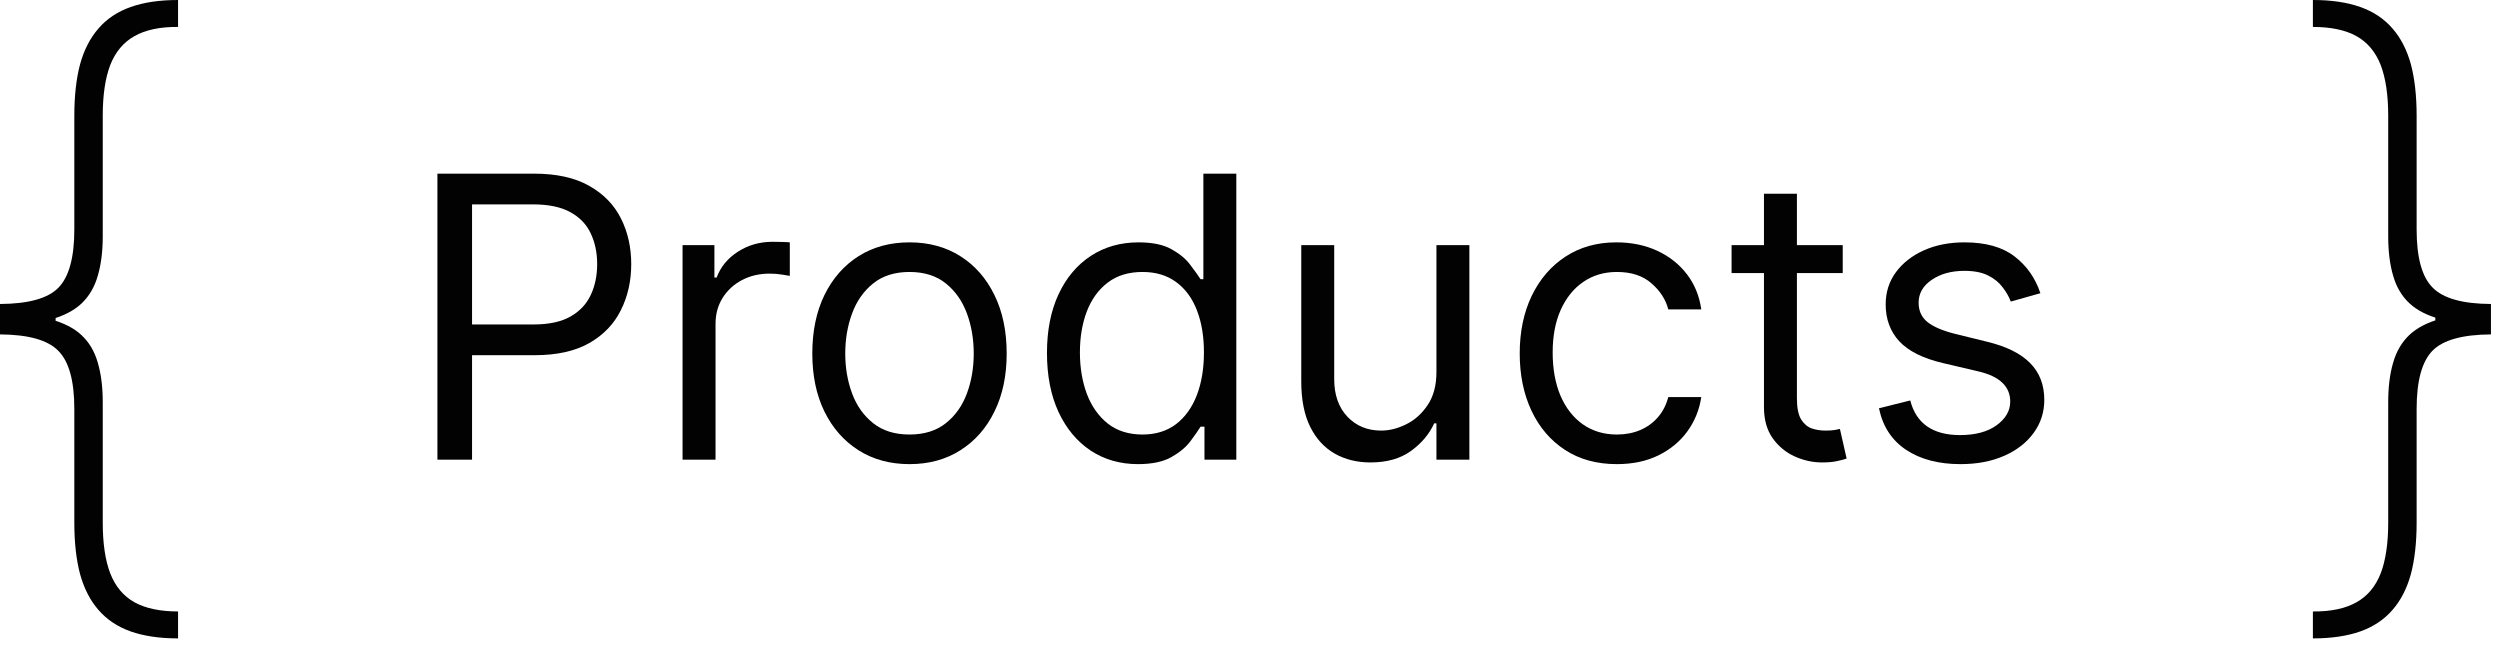
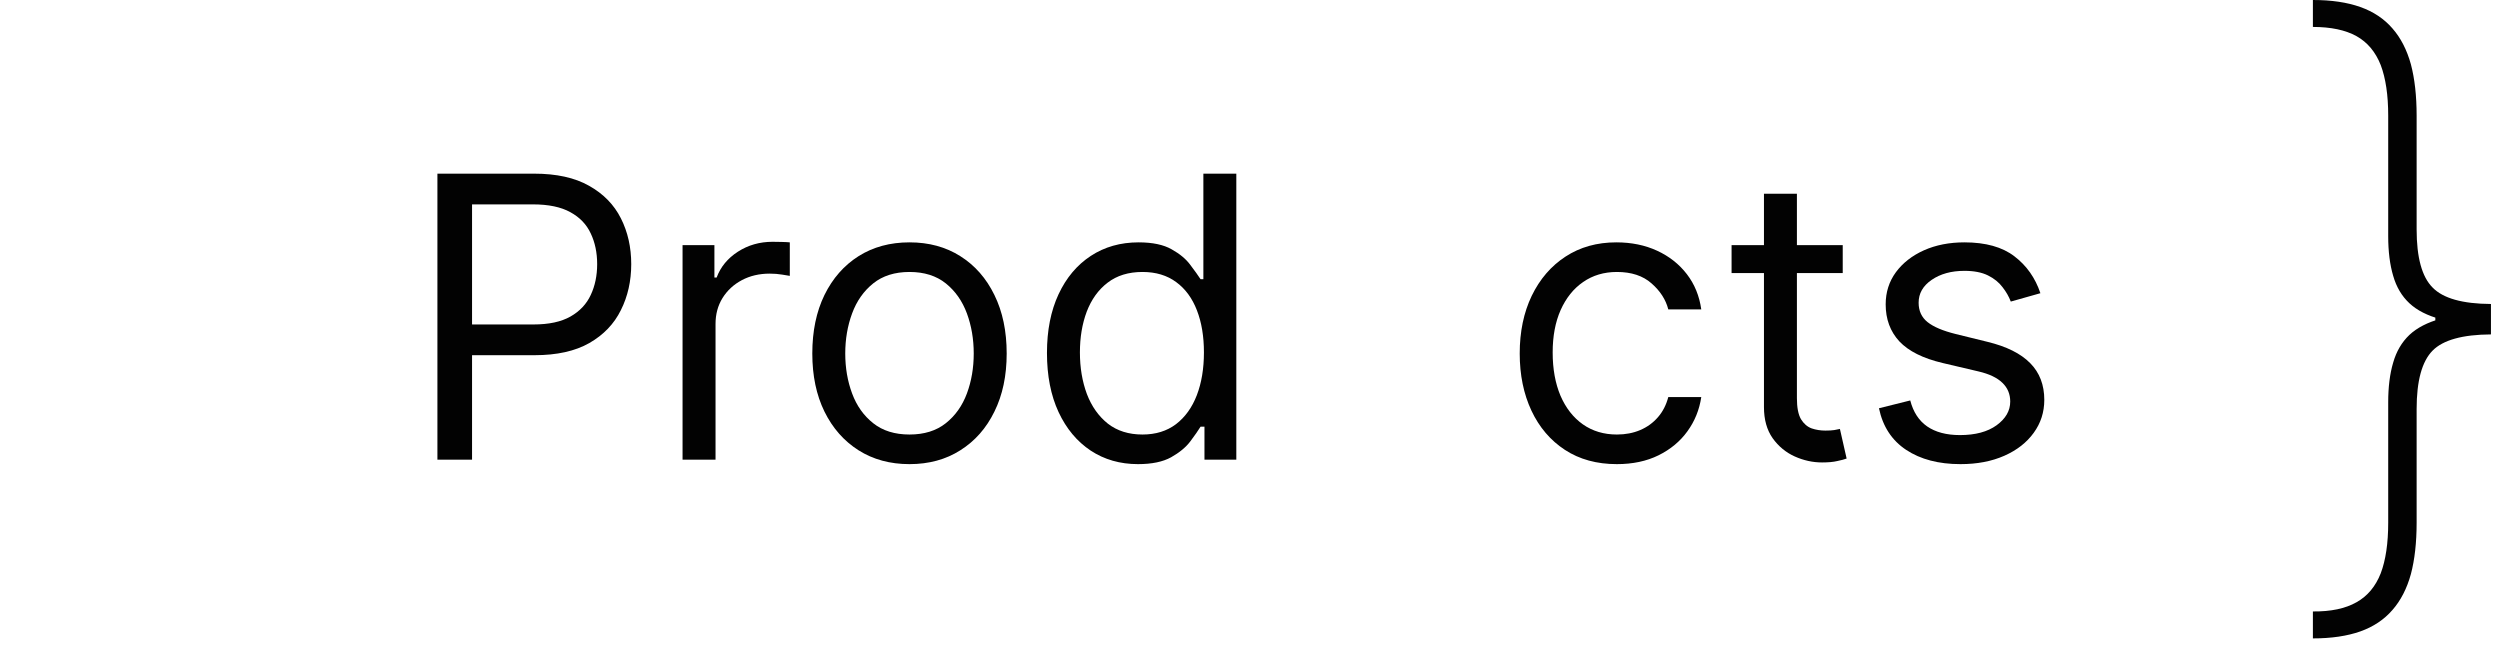
<svg xmlns="http://www.w3.org/2000/svg" width="89" height="23" viewBox="0 0 89 23" fill="none">
-   <path d="M0 11.568V10.822C1.012 10.816 1.705 10.624 2.077 10.245C2.456 9.86 2.646 9.168 2.646 8.168V4.119C2.646 3.415 2.714 2.805 2.85 2.29C2.992 1.776 3.211 1.349 3.507 1.012C3.803 0.669 4.184 0.414 4.652 0.249C5.12 0.083 5.682 0 6.339 0V0.959C5.7 0.953 5.182 1.062 4.785 1.287C4.395 1.506 4.107 1.85 3.924 2.317C3.746 2.785 3.658 3.385 3.658 4.119V8.407C3.658 8.952 3.598 9.422 3.48 9.819C3.368 10.215 3.175 10.544 2.903 10.804C2.631 11.059 2.258 11.251 1.784 11.381C1.311 11.506 0.716 11.568 0 11.568ZM6.339 22.727C5.682 22.727 5.12 22.644 4.652 22.479C4.184 22.313 3.803 22.058 3.507 21.715C3.211 21.378 2.992 20.952 2.85 20.437C2.714 19.922 2.646 19.312 2.646 18.608V14.56C2.646 13.559 2.456 12.87 2.077 12.491C1.705 12.106 1.012 11.911 0 11.905V11.159C0.716 11.165 1.311 11.233 1.784 11.364C2.258 11.488 2.631 11.677 2.903 11.932C3.175 12.186 3.368 12.512 3.48 12.908C3.598 13.305 3.658 13.775 3.658 14.32V18.608C3.658 19.342 3.746 19.943 3.924 20.41C4.107 20.878 4.395 21.221 4.785 21.44C5.182 21.659 5.7 21.768 6.339 21.768V22.727ZM0 11.905V10.822H1.98V11.905H0Z" fill="#020202" />
  <path d="M15.572 16.364V6.182H19.012C19.811 6.182 20.464 6.326 20.971 6.614C21.481 6.899 21.859 7.286 22.104 7.773C22.35 8.26 22.472 8.803 22.472 9.403C22.472 10.003 22.35 10.549 22.104 11.039C21.863 11.53 21.488 11.921 20.981 12.212C20.474 12.501 19.824 12.645 19.032 12.645H16.566V11.551H18.992C19.539 11.551 19.978 11.457 20.31 11.268C20.641 11.079 20.881 10.824 21.03 10.502C21.183 10.177 21.259 9.811 21.259 9.403C21.259 8.996 21.183 8.631 21.03 8.31C20.881 7.988 20.639 7.736 20.305 7.554C19.97 7.368 19.526 7.276 18.972 7.276H16.805V16.364H15.572Z" fill="#020202" />
  <path d="M24.299 16.364V8.727H25.433V9.881H25.512C25.652 9.503 25.904 9.196 26.268 8.961C26.633 8.726 27.044 8.608 27.501 8.608C27.587 8.608 27.695 8.61 27.824 8.613C27.953 8.616 28.051 8.621 28.117 8.628V9.821C28.078 9.811 27.987 9.796 27.844 9.776C27.705 9.753 27.557 9.741 27.402 9.741C27.03 9.741 26.699 9.819 26.407 9.975C26.119 10.128 25.89 10.34 25.721 10.611C25.555 10.88 25.473 11.187 25.473 11.531V16.364H24.299Z" fill="#020202" />
  <path d="M32.378 16.523C31.689 16.523 31.084 16.359 30.564 16.03C30.047 15.702 29.642 15.243 29.351 14.653C29.062 14.063 28.918 13.374 28.918 12.585C28.918 11.79 29.062 11.095 29.351 10.502C29.642 9.909 30.047 9.448 30.564 9.12C31.084 8.792 31.689 8.628 32.378 8.628C33.068 8.628 33.671 8.792 34.188 9.12C34.708 9.448 35.113 9.909 35.401 10.502C35.693 11.095 35.838 11.79 35.838 12.585C35.838 13.374 35.693 14.063 35.401 14.653C35.113 15.243 34.708 15.702 34.188 16.03C33.671 16.359 33.068 16.523 32.378 16.523ZM32.378 15.469C32.902 15.469 33.333 15.335 33.671 15.066C34.009 14.798 34.259 14.445 34.422 14.007C34.584 13.57 34.665 13.096 34.665 12.585C34.665 12.075 34.584 11.599 34.422 11.158C34.259 10.718 34.009 10.361 33.671 10.089C33.333 9.818 32.902 9.682 32.378 9.682C31.855 9.682 31.424 9.818 31.086 10.089C30.747 10.361 30.497 10.718 30.335 11.158C30.172 11.599 30.091 12.075 30.091 12.585C30.091 13.096 30.172 13.57 30.335 14.007C30.497 14.445 30.747 14.798 31.086 15.066C31.424 15.335 31.855 15.469 32.378 15.469Z" fill="#020202" />
  <path d="M40.513 16.523C39.877 16.523 39.315 16.362 38.828 16.041C38.34 15.716 37.959 15.258 37.684 14.668C37.409 14.075 37.272 13.374 37.272 12.565C37.272 11.763 37.409 11.067 37.684 10.477C37.959 9.887 38.342 9.432 38.833 9.11C39.323 8.789 39.89 8.628 40.533 8.628C41.03 8.628 41.423 8.711 41.711 8.876C42.003 9.039 42.225 9.224 42.377 9.433C42.533 9.639 42.654 9.808 42.74 9.94H42.84V6.182H44.013V16.364H42.879V15.19H42.74C42.654 15.329 42.531 15.505 42.372 15.717C42.213 15.926 41.986 16.113 41.691 16.279C41.396 16.442 41.004 16.523 40.513 16.523ZM40.672 15.469C41.143 15.469 41.54 15.346 41.865 15.101C42.19 14.852 42.437 14.509 42.606 14.072C42.775 13.631 42.86 13.122 42.86 12.546C42.86 11.975 42.777 11.477 42.611 11.049C42.445 10.618 42.2 10.283 41.875 10.045C41.55 9.803 41.149 9.682 40.672 9.682C40.175 9.682 39.761 9.809 39.429 10.065C39.101 10.316 38.854 10.66 38.688 11.094C38.526 11.525 38.445 12.008 38.445 12.546C38.445 13.089 38.528 13.583 38.693 14.027C38.862 14.468 39.111 14.819 39.439 15.081C39.77 15.339 40.181 15.469 40.672 15.469Z" fill="#020202" />
-   <path d="M51.137 13.242V8.727H52.31V16.364H51.137V15.071H51.058C50.879 15.459 50.6 15.789 50.222 16.06C49.845 16.329 49.367 16.463 48.791 16.463C48.313 16.463 47.889 16.359 47.518 16.15C47.147 15.938 46.855 15.62 46.643 15.195C46.431 14.768 46.325 14.229 46.325 13.579V8.727H47.498V13.5C47.498 14.057 47.654 14.501 47.965 14.832C48.28 15.164 48.681 15.329 49.169 15.329C49.46 15.329 49.757 15.255 50.058 15.106C50.363 14.957 50.618 14.728 50.824 14.42C51.033 14.111 51.137 13.719 51.137 13.242Z" fill="#020202" />
  <path d="M57.562 16.523C56.846 16.523 56.229 16.354 55.712 16.016C55.195 15.678 54.798 15.212 54.519 14.619C54.241 14.025 54.102 13.348 54.102 12.585C54.102 11.81 54.244 11.125 54.529 10.532C54.818 9.935 55.218 9.47 55.732 9.135C56.249 8.797 56.852 8.628 57.542 8.628C58.079 8.628 58.563 8.727 58.994 8.926C59.425 9.125 59.778 9.403 60.053 9.761C60.328 10.119 60.498 10.537 60.565 11.014H59.391C59.302 10.666 59.103 10.358 58.795 10.089C58.49 9.818 58.079 9.682 57.562 9.682C57.104 9.682 56.703 9.801 56.359 10.04C56.017 10.275 55.751 10.608 55.558 11.039C55.369 11.467 55.275 11.969 55.275 12.546C55.275 13.135 55.368 13.649 55.553 14.087C55.742 14.524 56.007 14.864 56.349 15.106C56.693 15.348 57.098 15.469 57.562 15.469C57.867 15.469 58.144 15.416 58.392 15.31C58.641 15.204 58.851 15.051 59.023 14.852C59.196 14.653 59.318 14.415 59.391 14.136H60.565C60.498 14.587 60.334 14.993 60.072 15.354C59.814 15.712 59.471 15.997 59.043 16.209C58.619 16.418 58.125 16.523 57.562 16.523Z" fill="#020202" />
  <path d="M65.601 8.727V9.722H61.644V8.727H65.601ZM62.797 6.898H63.97V14.176C63.97 14.508 64.018 14.756 64.114 14.922C64.214 15.084 64.34 15.194 64.492 15.25C64.648 15.303 64.812 15.329 64.984 15.329C65.114 15.329 65.22 15.323 65.303 15.31C65.385 15.293 65.452 15.28 65.501 15.27L65.74 16.324C65.66 16.354 65.549 16.384 65.407 16.413C65.264 16.447 65.084 16.463 64.865 16.463C64.534 16.463 64.209 16.392 63.891 16.249C63.576 16.107 63.314 15.89 63.105 15.598C62.9 15.306 62.797 14.938 62.797 14.494V6.898Z" fill="#020202" />
  <path d="M72.638 10.438L71.584 10.736C71.518 10.56 71.42 10.389 71.291 10.224C71.165 10.055 70.993 9.915 70.774 9.806C70.555 9.697 70.275 9.642 69.934 9.642C69.466 9.642 69.077 9.75 68.765 9.965C68.457 10.177 68.303 10.447 68.303 10.776C68.303 11.067 68.409 11.298 68.621 11.467C68.833 11.636 69.165 11.777 69.615 11.889L70.749 12.168C71.432 12.333 71.941 12.587 72.275 12.928C72.61 13.266 72.777 13.702 72.777 14.236C72.777 14.673 72.651 15.064 72.4 15.409C72.151 15.754 71.803 16.026 71.356 16.224C70.908 16.423 70.388 16.523 69.794 16.523C69.016 16.523 68.371 16.354 67.86 16.016C67.35 15.678 67.027 15.184 66.891 14.534L68.005 14.256C68.111 14.667 68.311 14.975 68.606 15.18C68.904 15.386 69.294 15.489 69.775 15.489C70.321 15.489 70.756 15.373 71.077 15.141C71.402 14.905 71.564 14.624 71.564 14.296C71.564 14.03 71.472 13.808 71.286 13.629C71.1 13.447 70.815 13.311 70.431 13.222L69.158 12.923C68.459 12.758 67.945 12.501 67.617 12.153C67.292 11.801 67.13 11.362 67.13 10.835C67.13 10.404 67.251 10.023 67.493 9.692C67.738 9.36 68.071 9.1 68.492 8.911C68.916 8.722 69.397 8.628 69.934 8.628C70.689 8.628 71.283 8.794 71.713 9.125C72.148 9.456 72.456 9.894 72.638 10.438Z" fill="#020202" />
  <path d="M88.678 11.159V11.905C87.665 11.911 86.973 12.104 86.6 12.482C86.221 12.867 86.032 13.559 86.032 14.56V18.608C86.032 19.312 85.964 19.922 85.828 20.437C85.686 20.952 85.467 21.378 85.171 21.715C84.875 22.058 84.493 22.313 84.026 22.479C83.558 22.644 82.996 22.727 82.339 22.727V21.768C82.978 21.774 83.496 21.665 83.892 21.44C84.283 21.221 84.57 20.878 84.754 20.41C84.931 19.943 85.02 19.342 85.02 18.608V14.32C85.02 13.775 85.079 13.305 85.197 12.908C85.31 12.512 85.502 12.183 85.775 11.923C86.047 11.668 86.42 11.476 86.893 11.346C87.367 11.222 87.961 11.159 88.678 11.159ZM82.339 6.50231e-07C82.996 6.50231e-07 83.558 0.083 84.026 0.249C84.493 0.414 84.875 0.669 85.171 1.012C85.467 1.349 85.686 1.776 85.828 2.29C85.964 2.805 86.032 3.415 86.032 4.119V8.168C86.032 9.168 86.221 9.857 86.6 10.236C86.973 10.621 87.665 10.816 88.678 10.822V11.568C87.961 11.562 87.367 11.494 86.893 11.364C86.42 11.239 86.047 11.05 85.775 10.796C85.502 10.541 85.31 10.215 85.197 9.819C85.079 9.422 85.02 8.952 85.02 8.407V4.119C85.02 3.385 84.931 2.785 84.754 2.317C84.57 1.85 84.283 1.506 83.892 1.287C83.496 1.068 82.978 0.959 82.339 0.959V6.50231e-07ZM88.678 10.822V11.905H86.698V10.822H88.678Z" fill="#020202" />
</svg>